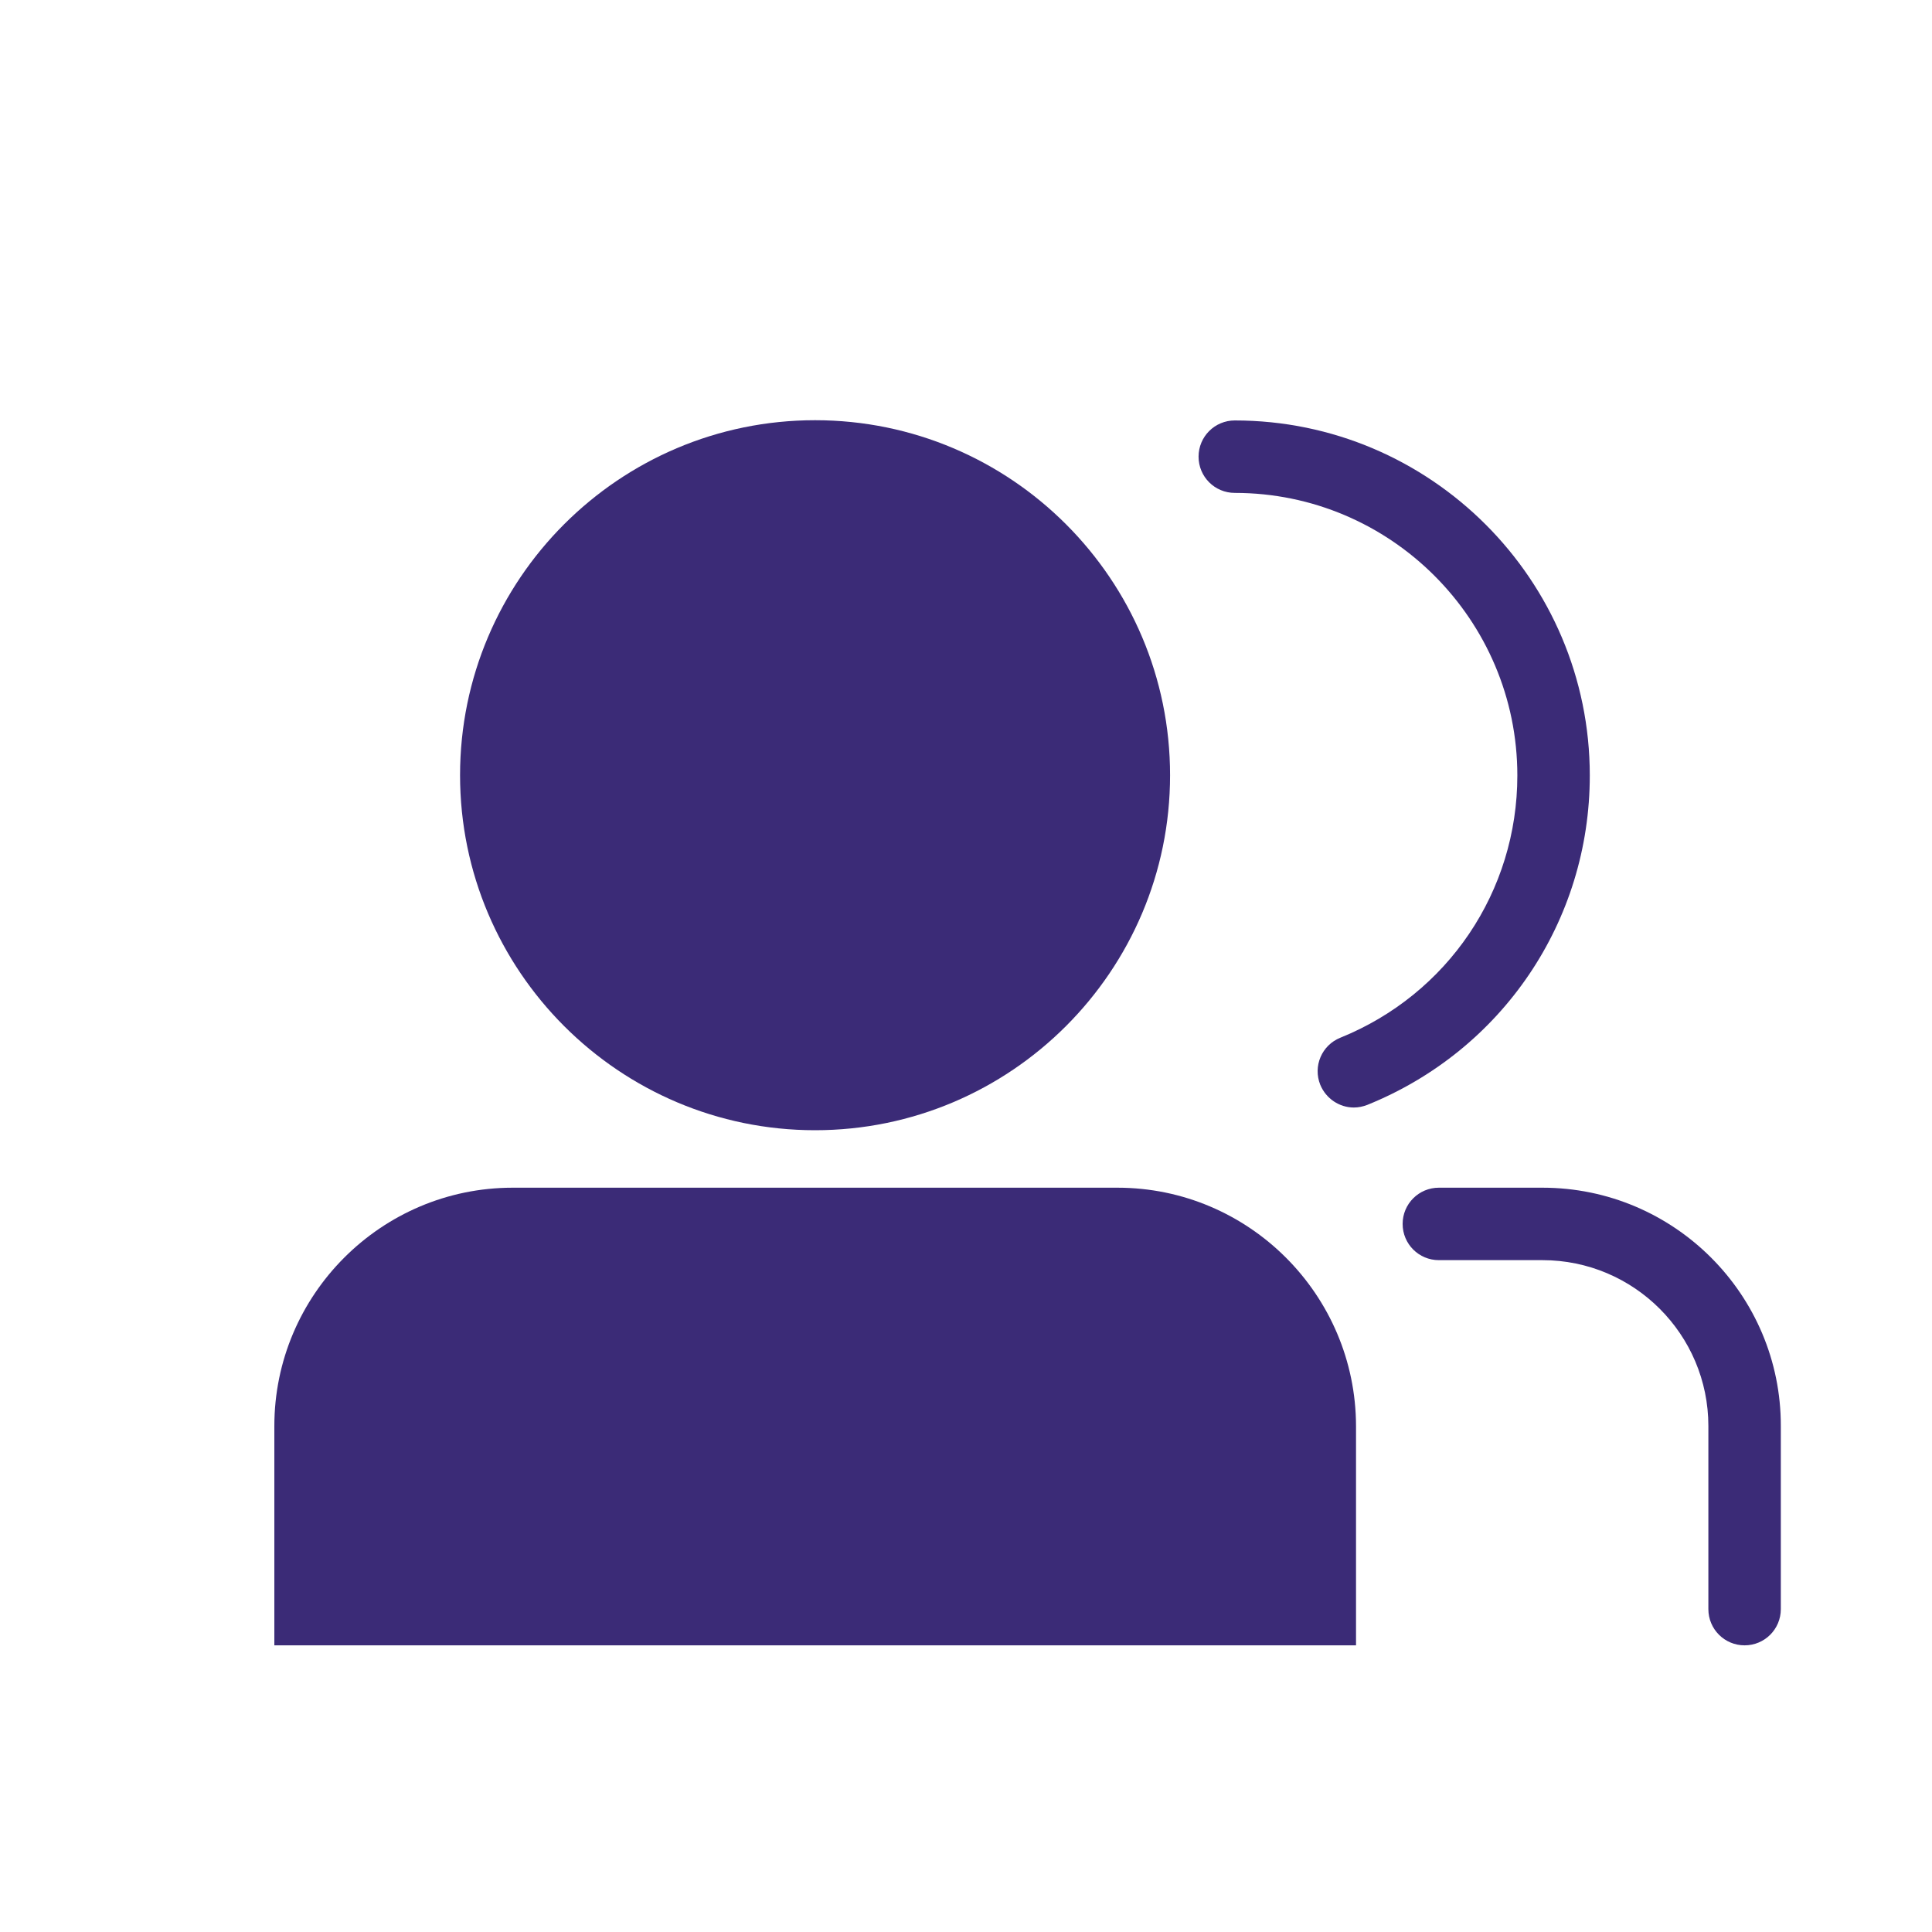
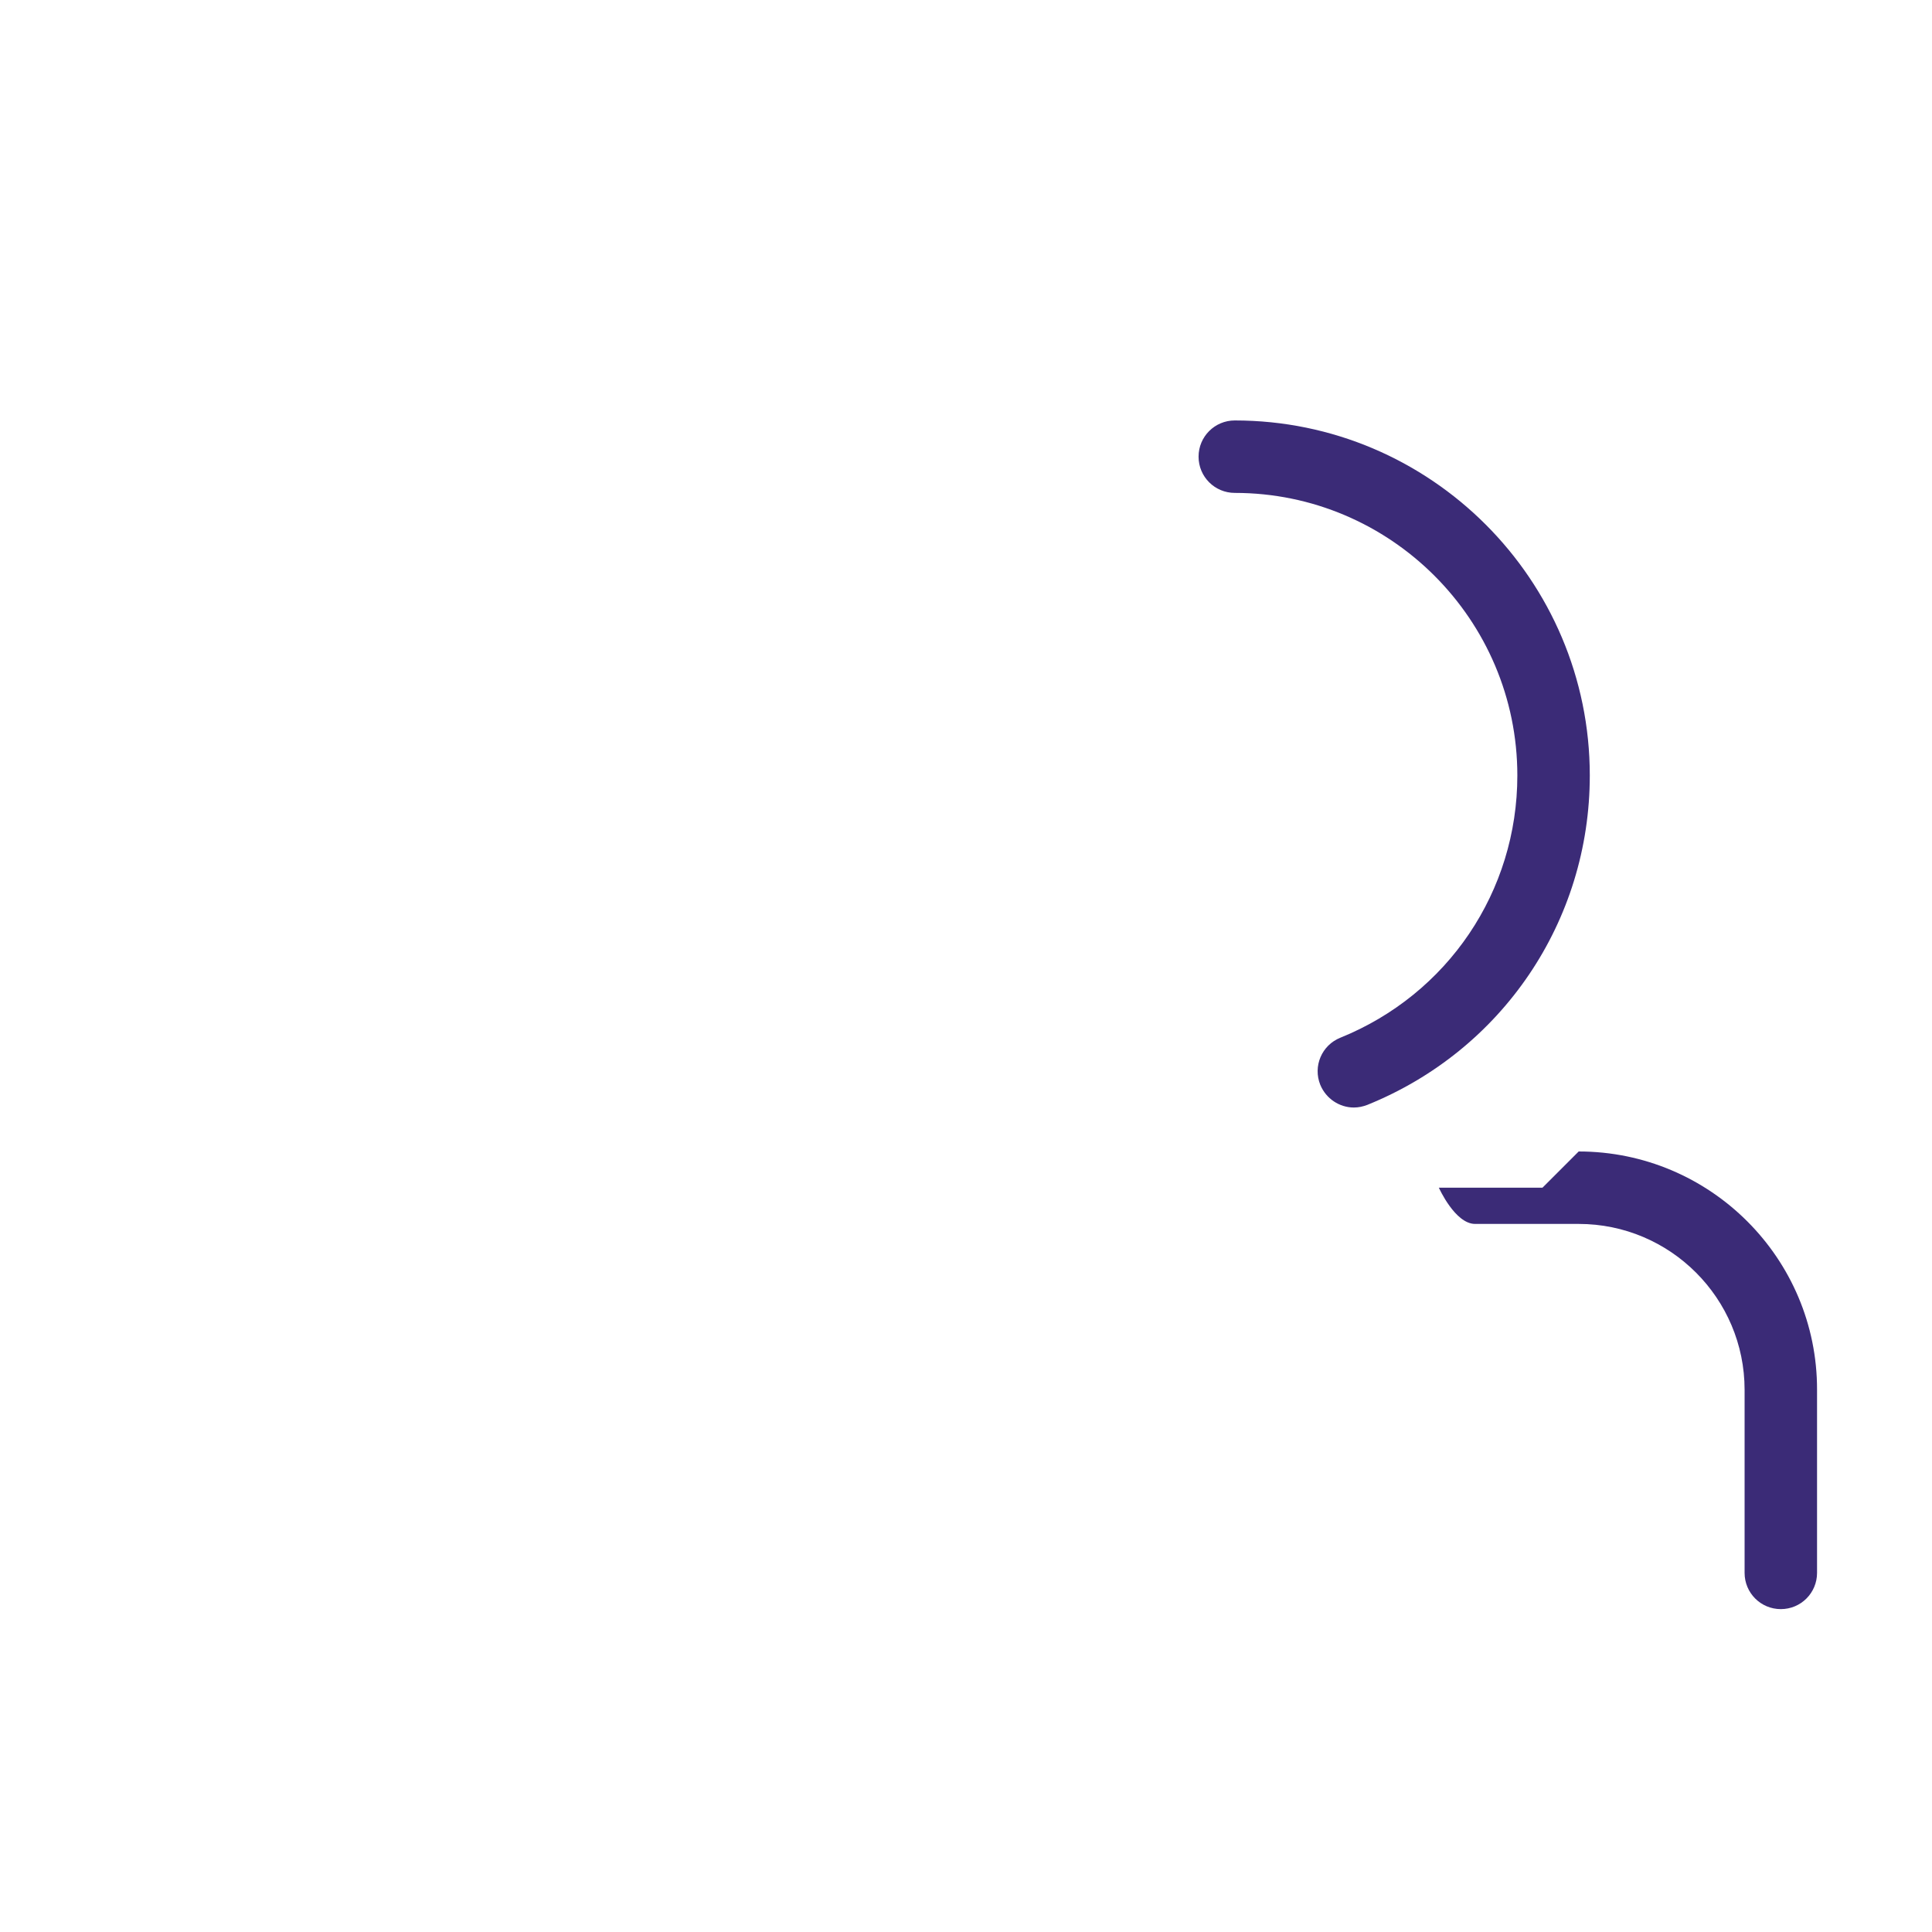
<svg xmlns="http://www.w3.org/2000/svg" class="icon" viewBox="0 0 1024 1024" width="64" height="64">
-   <path d="M432 599.04c103.68 0 188.16-84.352 188.16-188.16s-84.352-188.16-188.16-188.16-188.16 84.352-188.16 188.16 84.48 188.16 188.16 188.16zM592.256 629.504H271.744c-69.632 0-126.336 56.704-126.336 126.336v116.224h573.312v-116.224c-0.128-69.632-56.832-126.336-126.464-126.336z" fill="#3B2B77" />
-   <path d="M842.624 411.008c0-103.68-84.352-188.16-188.16-188.16-10.624 0-19.2 8.576-19.2 19.2s8.576 19.2 19.2 19.2c82.56 0 149.76 67.2 149.76 149.76 0 61.44-36.864 115.968-93.824 139.008-9.856 3.968-14.592 15.104-10.624 24.96 3.072 7.424 10.24 12.032 17.792 12.032 2.432 0 4.864-0.512 7.168-1.408 71.552-28.928 117.888-97.408 117.888-174.592zM817.536 629.504h-54.912c-10.624 0-19.2 8.576-19.2 19.2s8.576 19.2 19.2 19.2h54.912c48.512 0 87.936 39.424 87.936 87.936v97.024c0 10.624 8.576 19.2 19.2 19.2s19.2-8.576 19.2-19.2v-97.024c0.128-69.632-56.576-126.336-126.336-126.336z" fill="#3B2B77" />
+   <path d="M842.624 411.008c0-103.68-84.352-188.16-188.16-188.16-10.624 0-19.2 8.576-19.2 19.2s8.576 19.2 19.2 19.2c82.56 0 149.76 67.2 149.76 149.76 0 61.44-36.864 115.968-93.824 139.008-9.856 3.968-14.592 15.104-10.624 24.96 3.072 7.424 10.24 12.032 17.792 12.032 2.432 0 4.864-0.512 7.168-1.408 71.552-28.928 117.888-97.408 117.888-174.592zM817.536 629.504h-54.912s8.576 19.2 19.2 19.2h54.912c48.512 0 87.936 39.424 87.936 87.936v97.024c0 10.624 8.576 19.2 19.2 19.2s19.2-8.576 19.2-19.2v-97.024c0.128-69.632-56.576-126.336-126.336-126.336z" fill="#3B2B77" />
</svg>